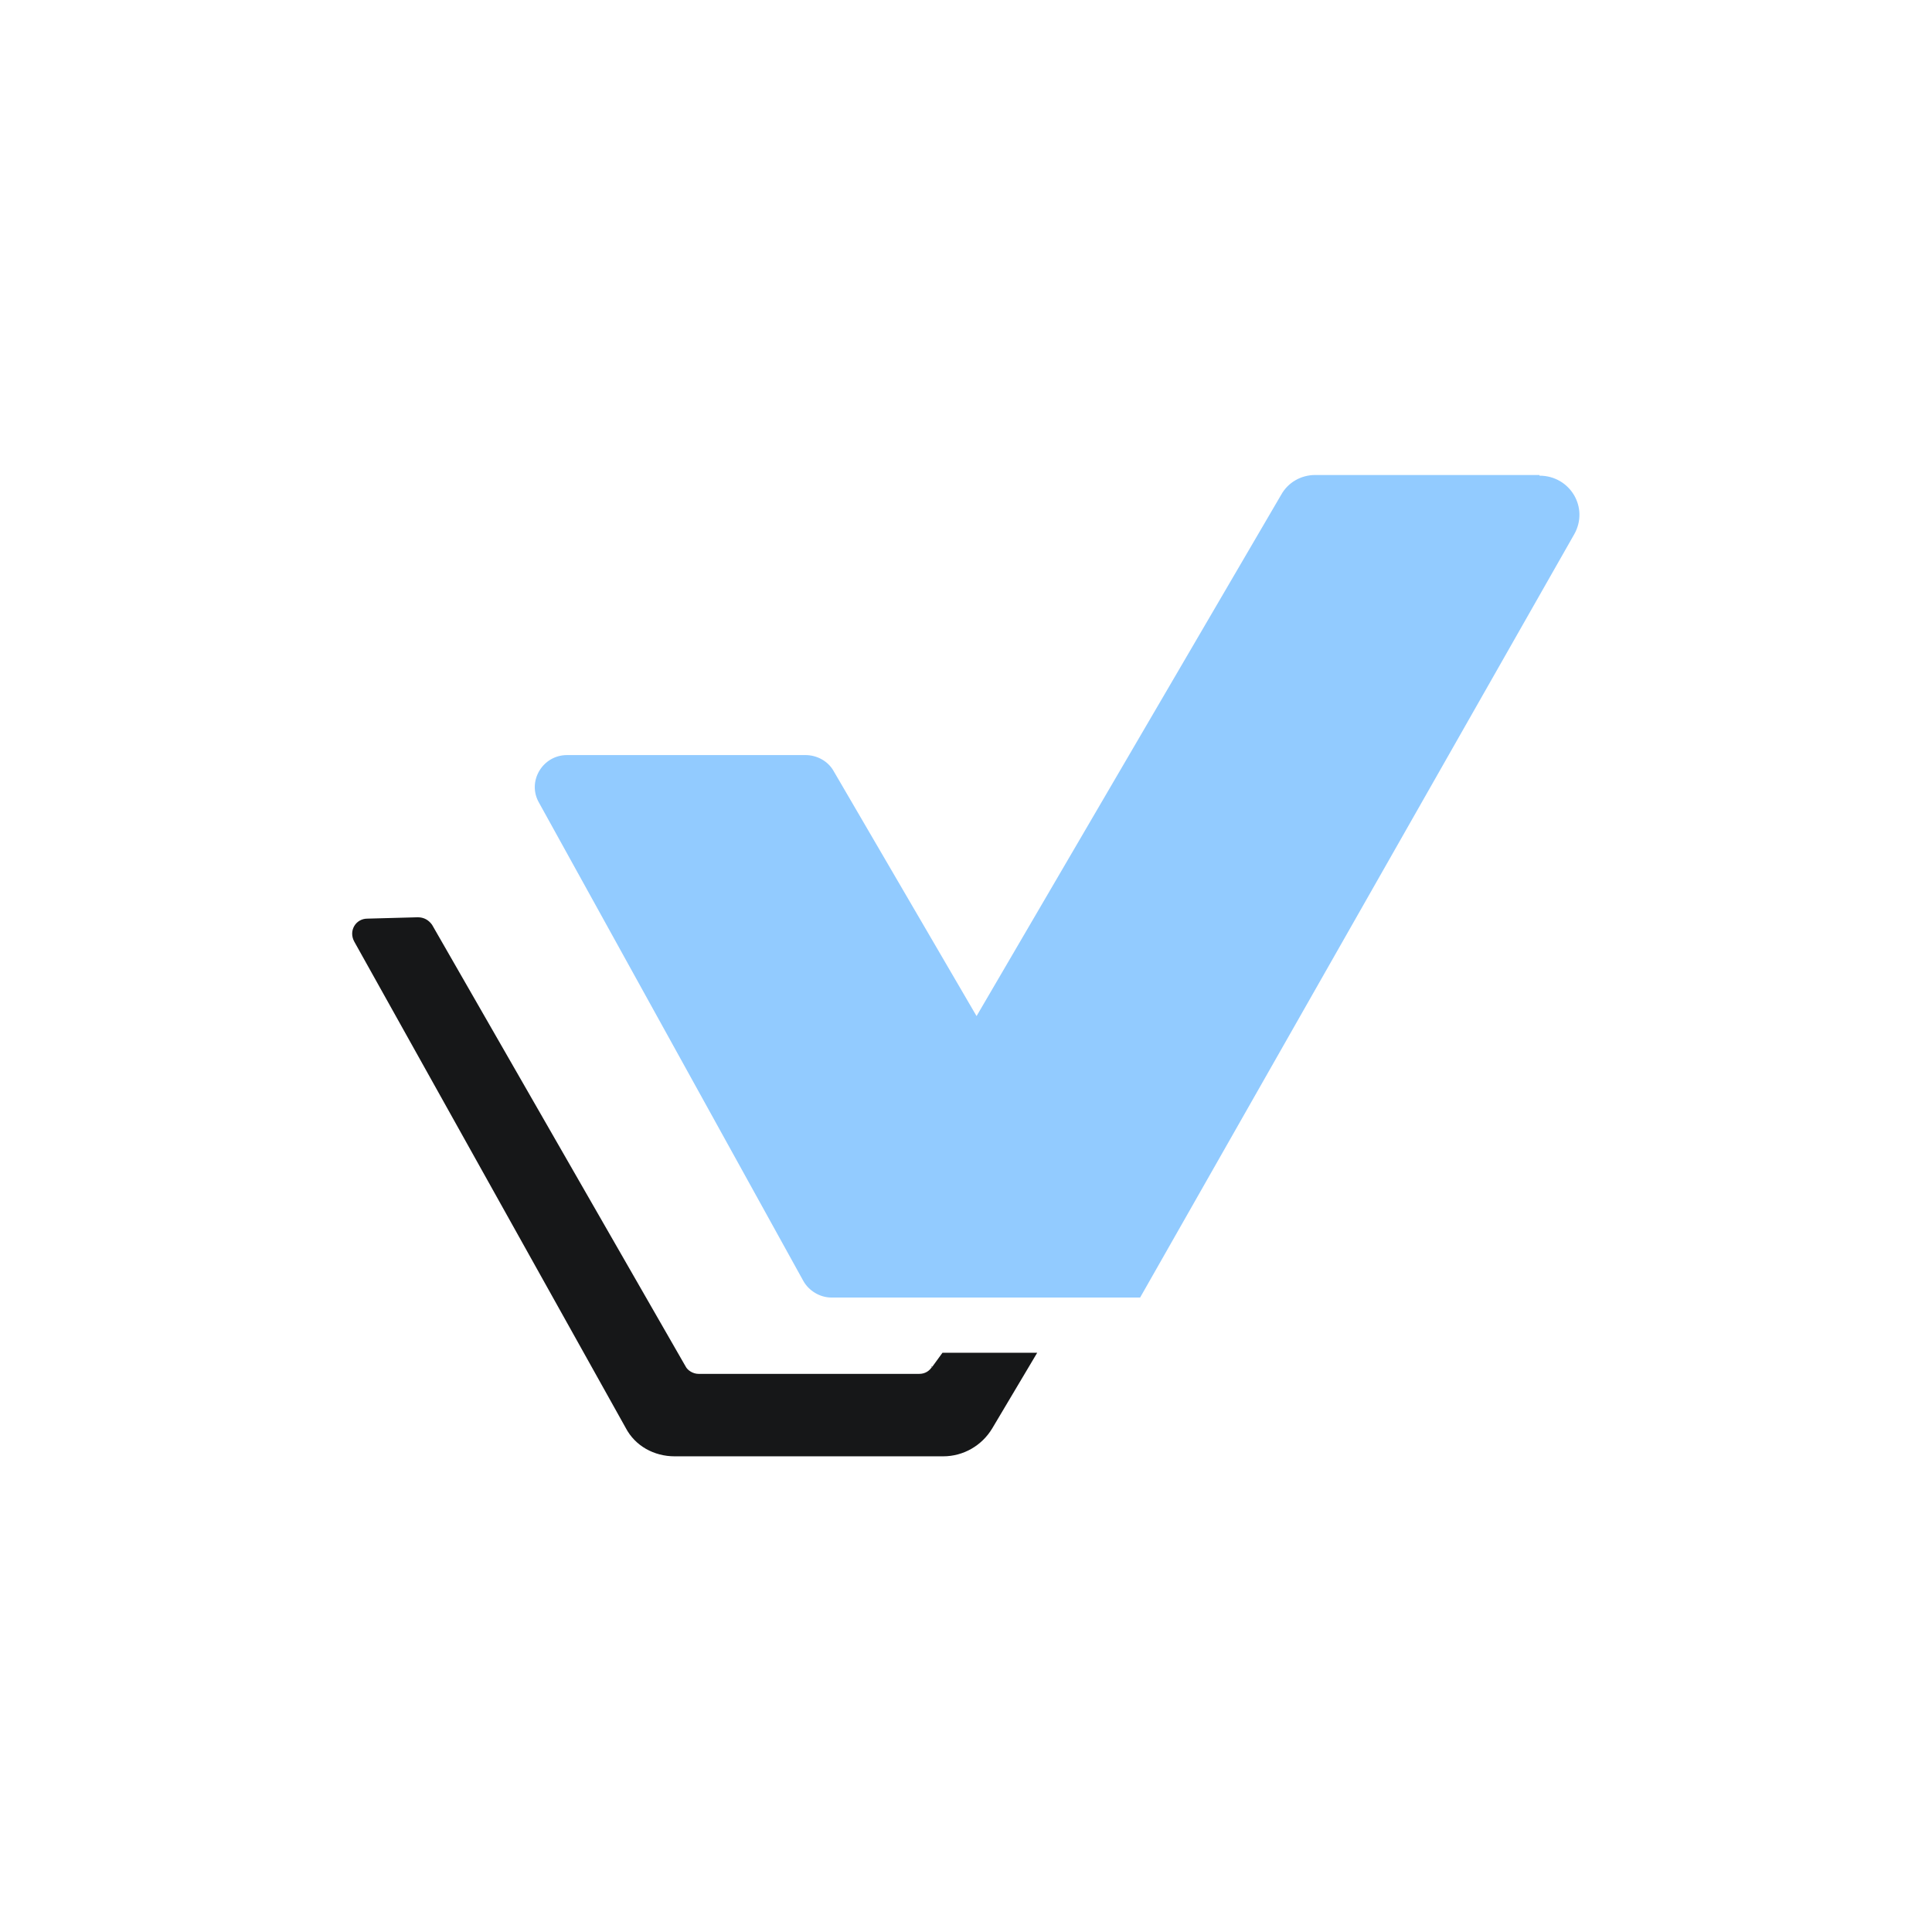
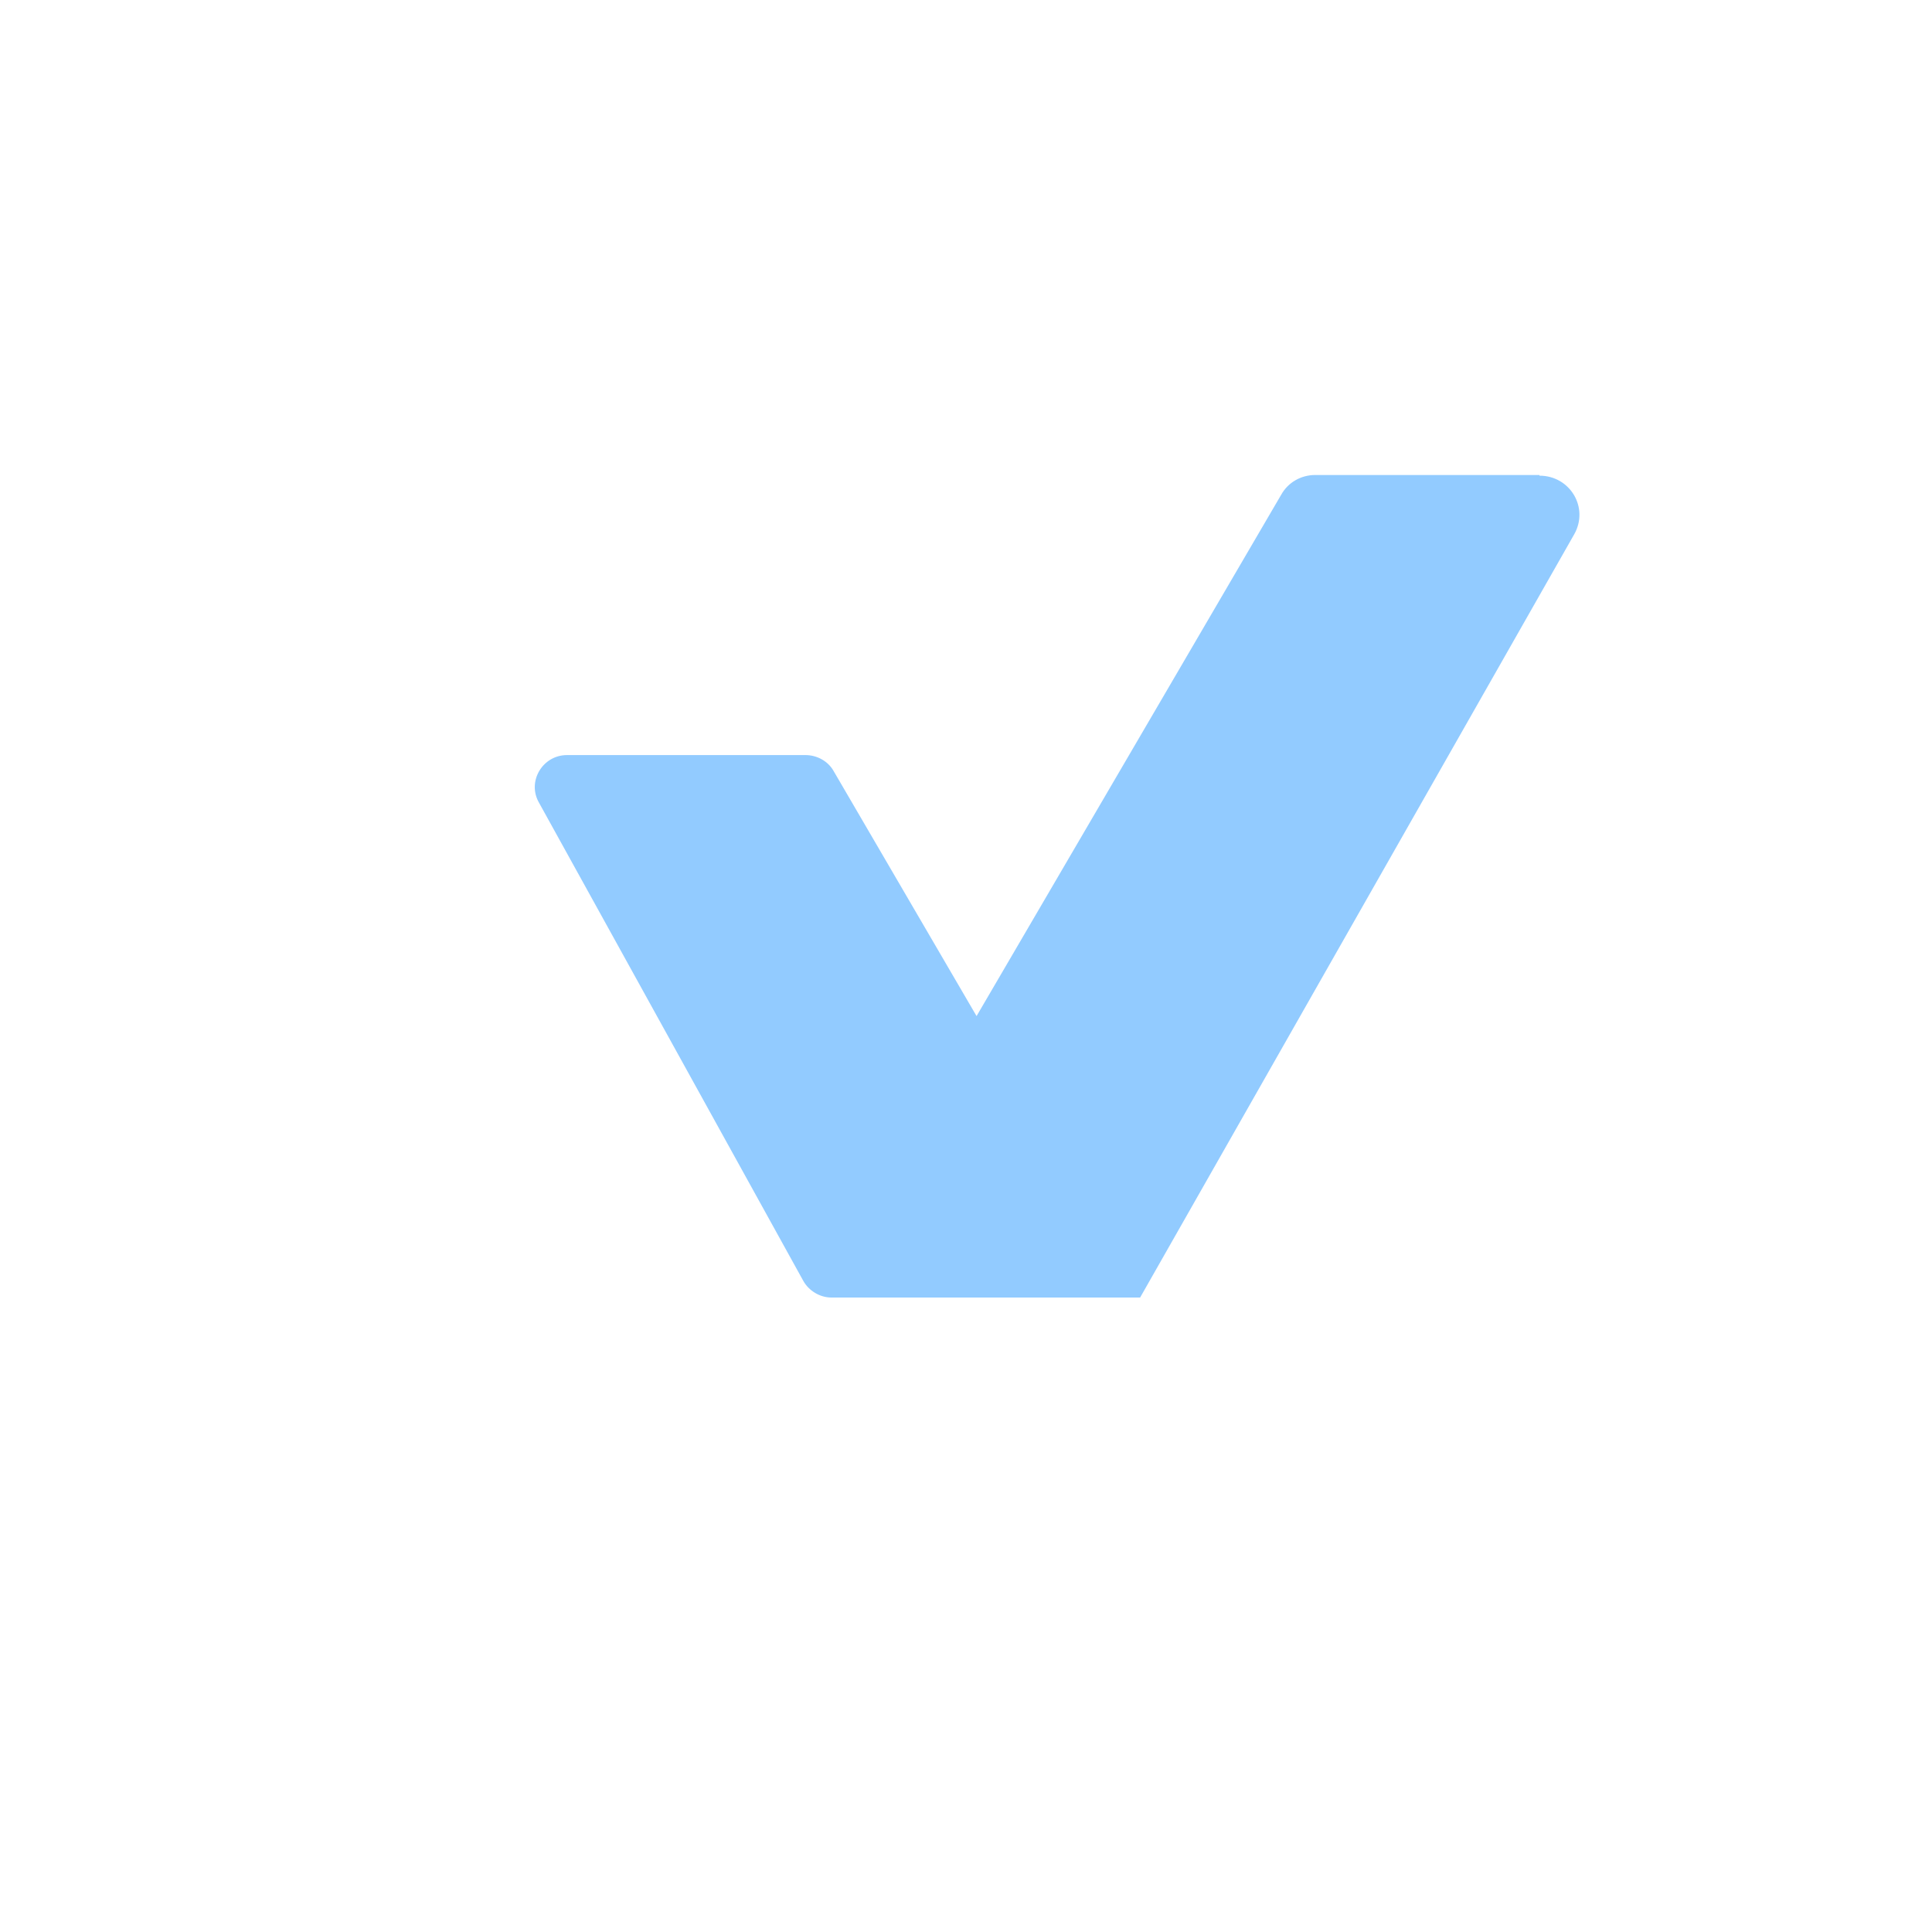
<svg xmlns="http://www.w3.org/2000/svg" version="1.1" width="283.5" height="283.5">
  <svg version="1.1" viewBox="0 0 283.5 283.5">
    <defs>
      <style>
      .cls-1 {
        fill: #161718;
      }

      .cls-2 {
        fill: #92cbff;
      }
    </style>
    </defs>
    <g>
      <g id="SvgjsG1003">
        <g id="SvgjsG1002" data-name="Layer_1">
          <g>
-             <path class="cls-1" d="M136.8,200.5c-.4.7-1.1,1.1-1.9,1.1h-32.4c-.8,0-1.6-.5-1.9-1.1l-37.2-64.8c-.5-.7-1.2-1.1-2.1-1.1l-7.4.2c-1.7,0-2.8,1.8-1.9,3.4l39.8,71.3c1.4,2.7,4.2,4.2,7.2,4.2h39.4c3,0,5.7-1.6,7.2-4.1l6.6-11.1h-13.9l-1.6,2.2h0v-.2h0Z" />
            <path class="cls-2" d="M225.9,69.7h-32.9c-2.1,0-4,1.1-5,2.9l-44.7,76.5-21-36c-.8-1.4-2.4-2.3-4.1-2.3h-35c-3.6,0-5.9,3.9-4.1,7l38.8,70.2c.8,1.4,2.4,2.4,4.1,2.4h45.3l63.7-112c2.2-3.9-.6-8.6-5.1-8.6h0Z" />
          </g>
        </g>
      </g>
    </g>
  </svg>
  <style>@media (prefers-color-scheme: light) { :root { filter: none; } }
@media (prefers-color-scheme: dark) { :root { filter: none; } }
</style>
</svg>